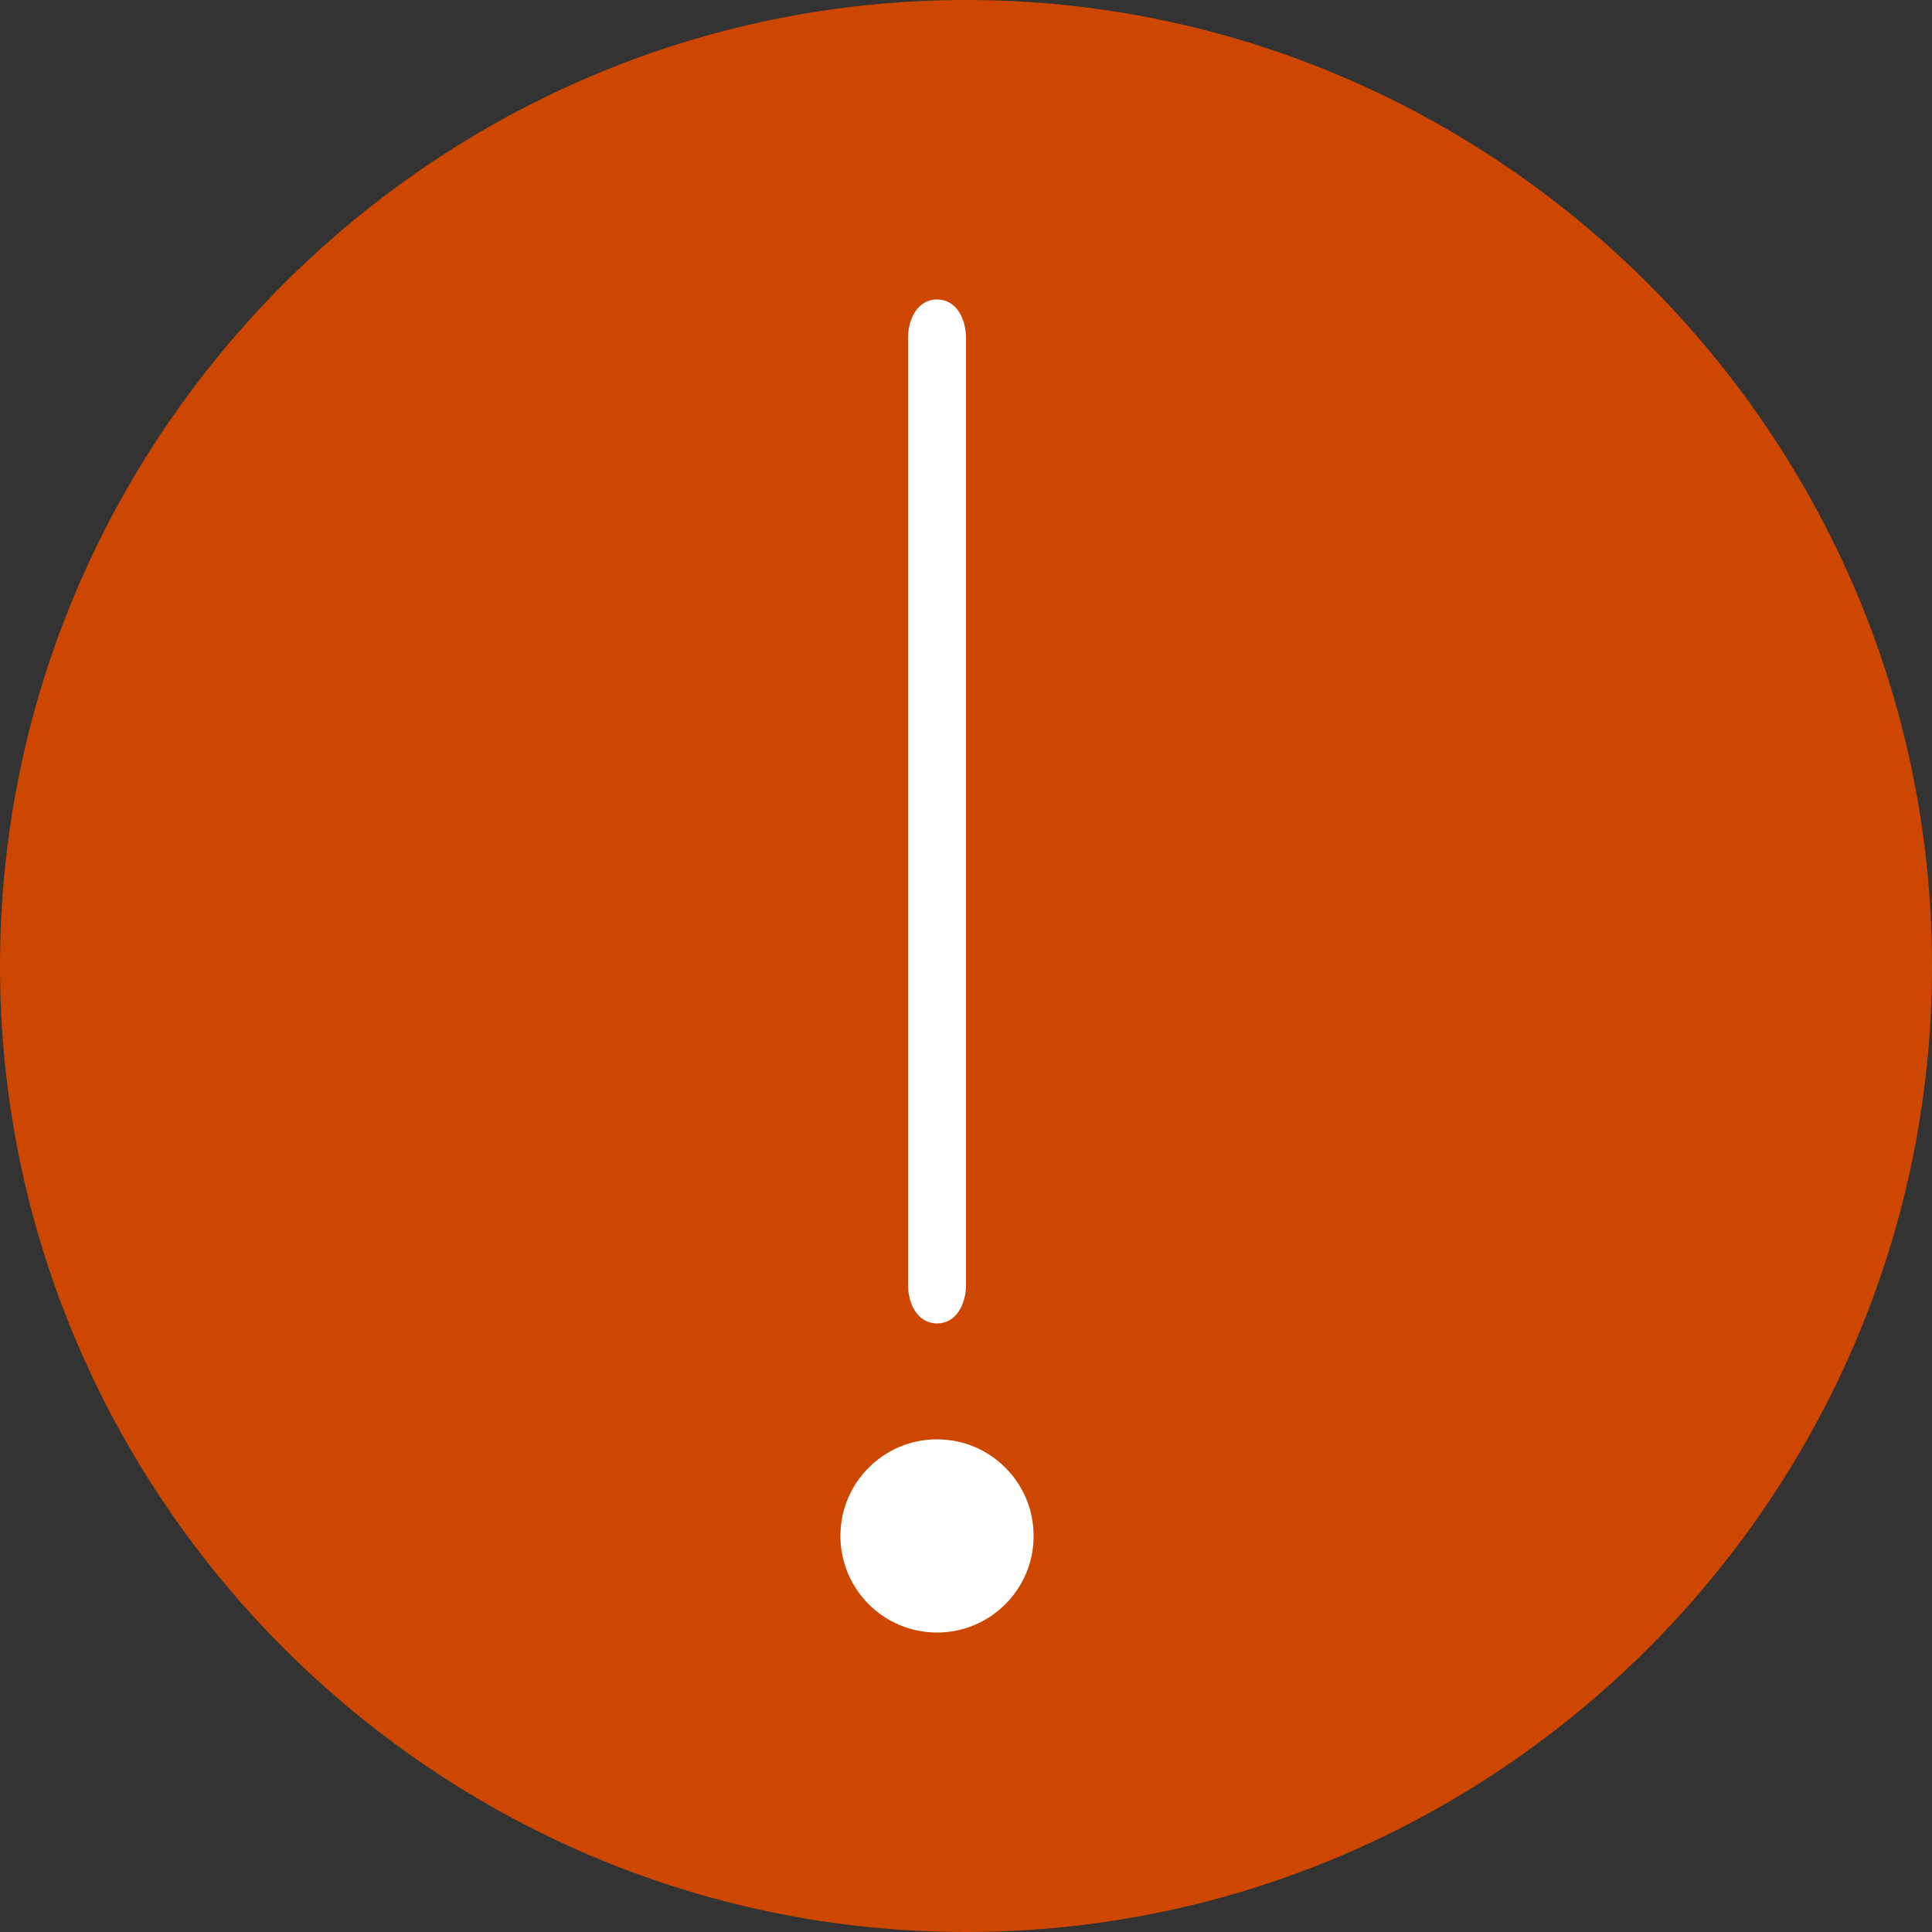
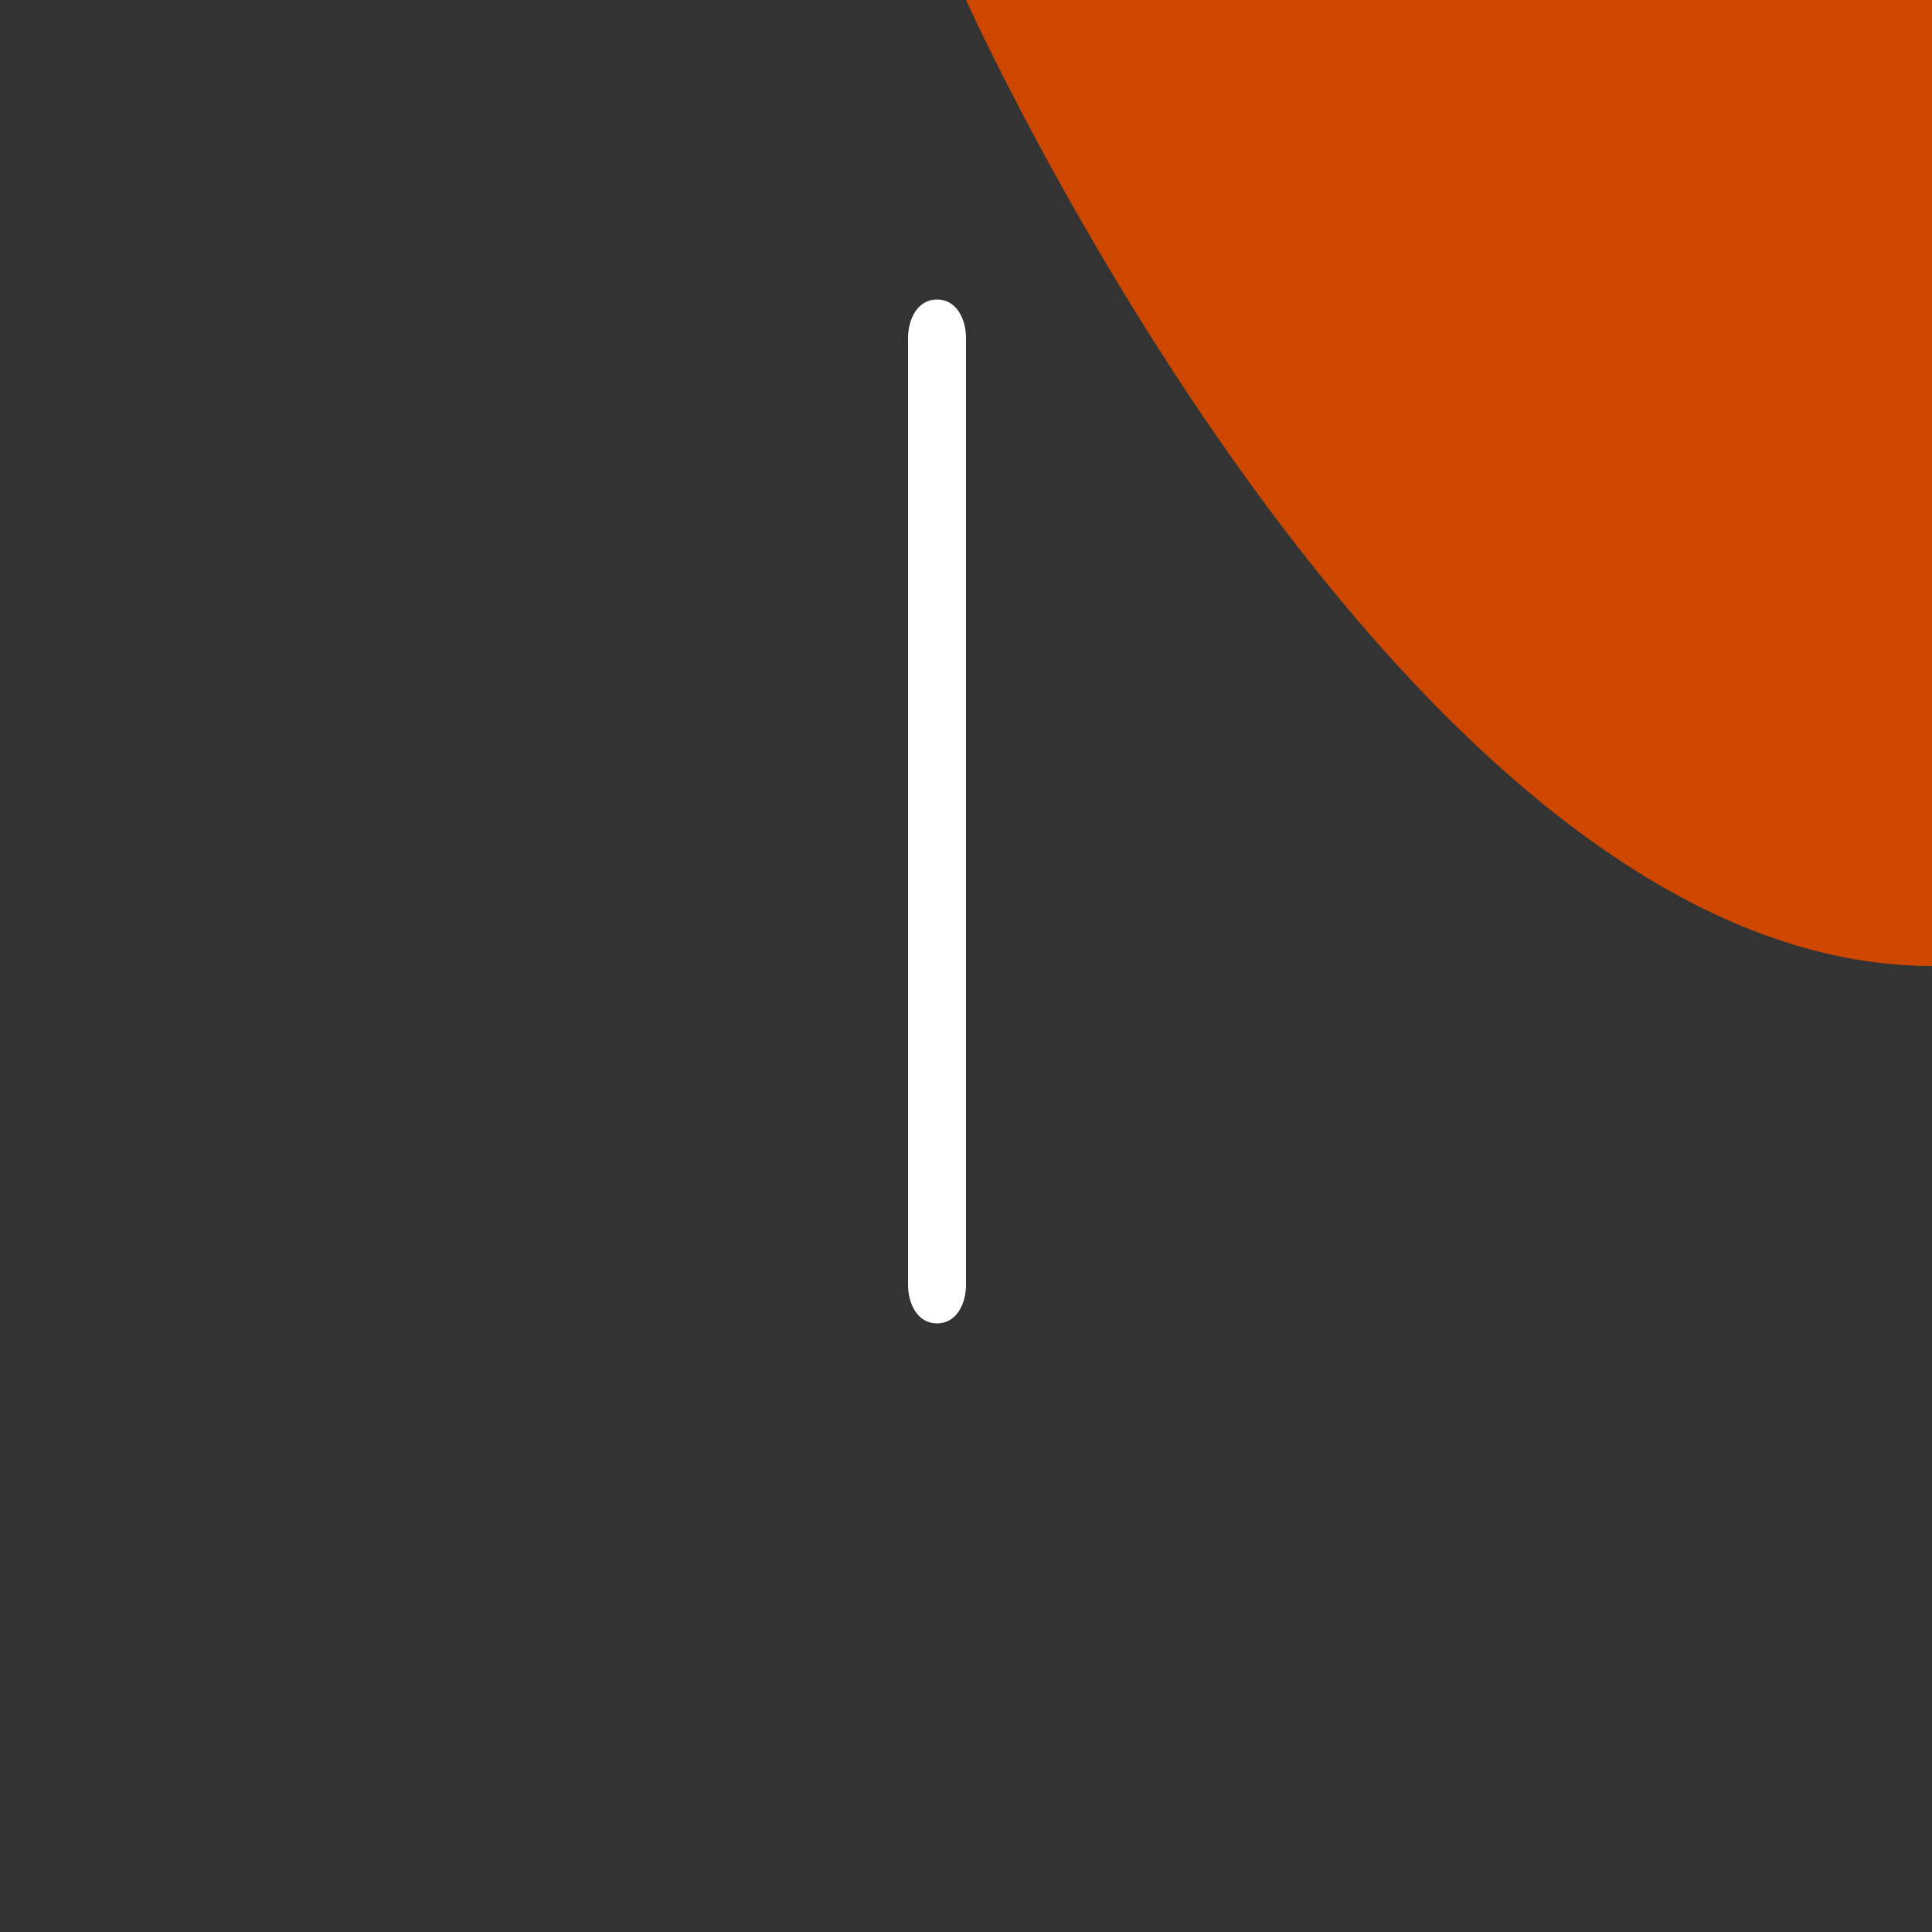
<svg xmlns="http://www.w3.org/2000/svg" version="1.1" id="Capa_1" x="0px" y="0px" viewBox="0 0 20 20" style="enable-background:new 0 0 20 20;" xml:space="preserve">
  <rect x="0" y="0" width="20" height="20" fill="#333333" stroke="none" />
  <style type="text/css">
	.st0{fill:#CD4700;}
	.st1{fill:#FFFFFF;}
</style>
-   <path class="st0" d="M10,0C4.5,0,0,4.5,0,10s4.5,10,10,10s10-4.5,10-10S15.5,0,10,0z" />
+   <path class="st0" d="M10,0s4.5,10,10,10s10-4.5,10-10S15.5,0,10,0z" />
  <path class="st1" d="M9.7,3.1c-0.2,0-0.3,0.2-0.3,0.4v9.8c0,0.2,0.1,0.4,0.3,0.4c0.2,0,0.3-0.2,0.3-0.4V3.5C10,3.3,9.9,3.1,9.7,3.1  L9.7,3.1z" />
-   <circle class="st1" cx="9.7" cy="15.9" r="1" />
</svg>